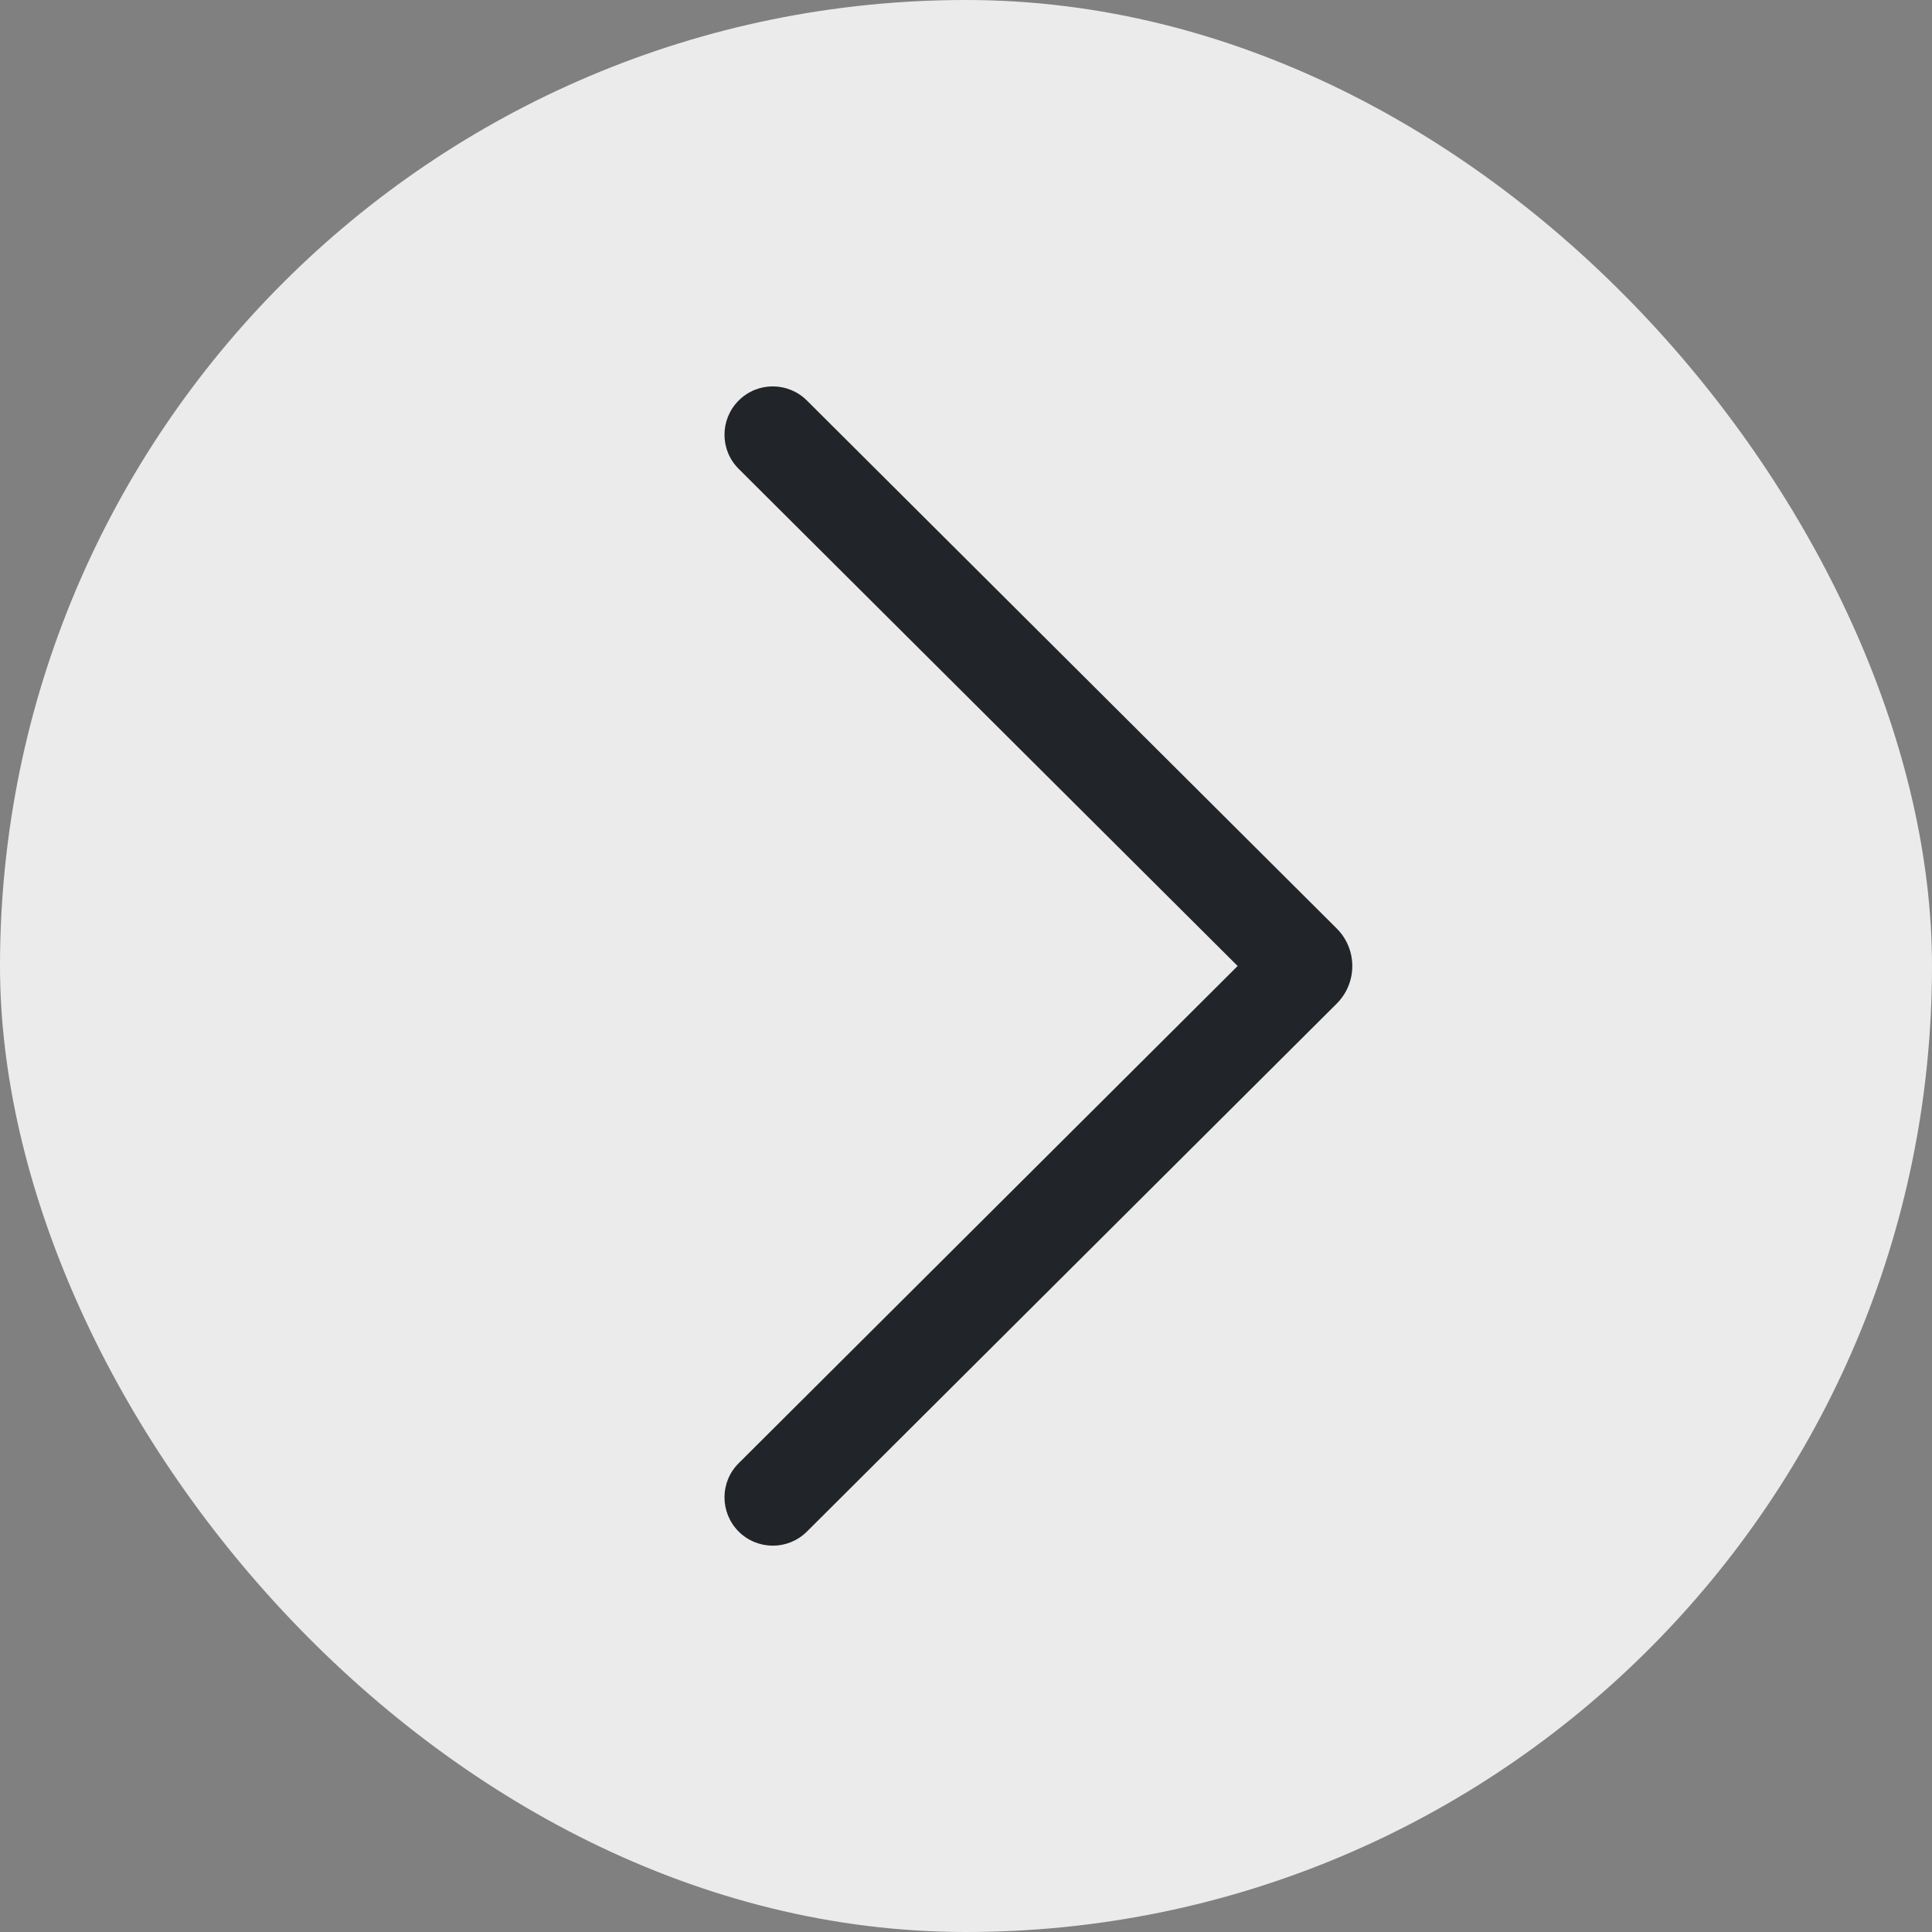
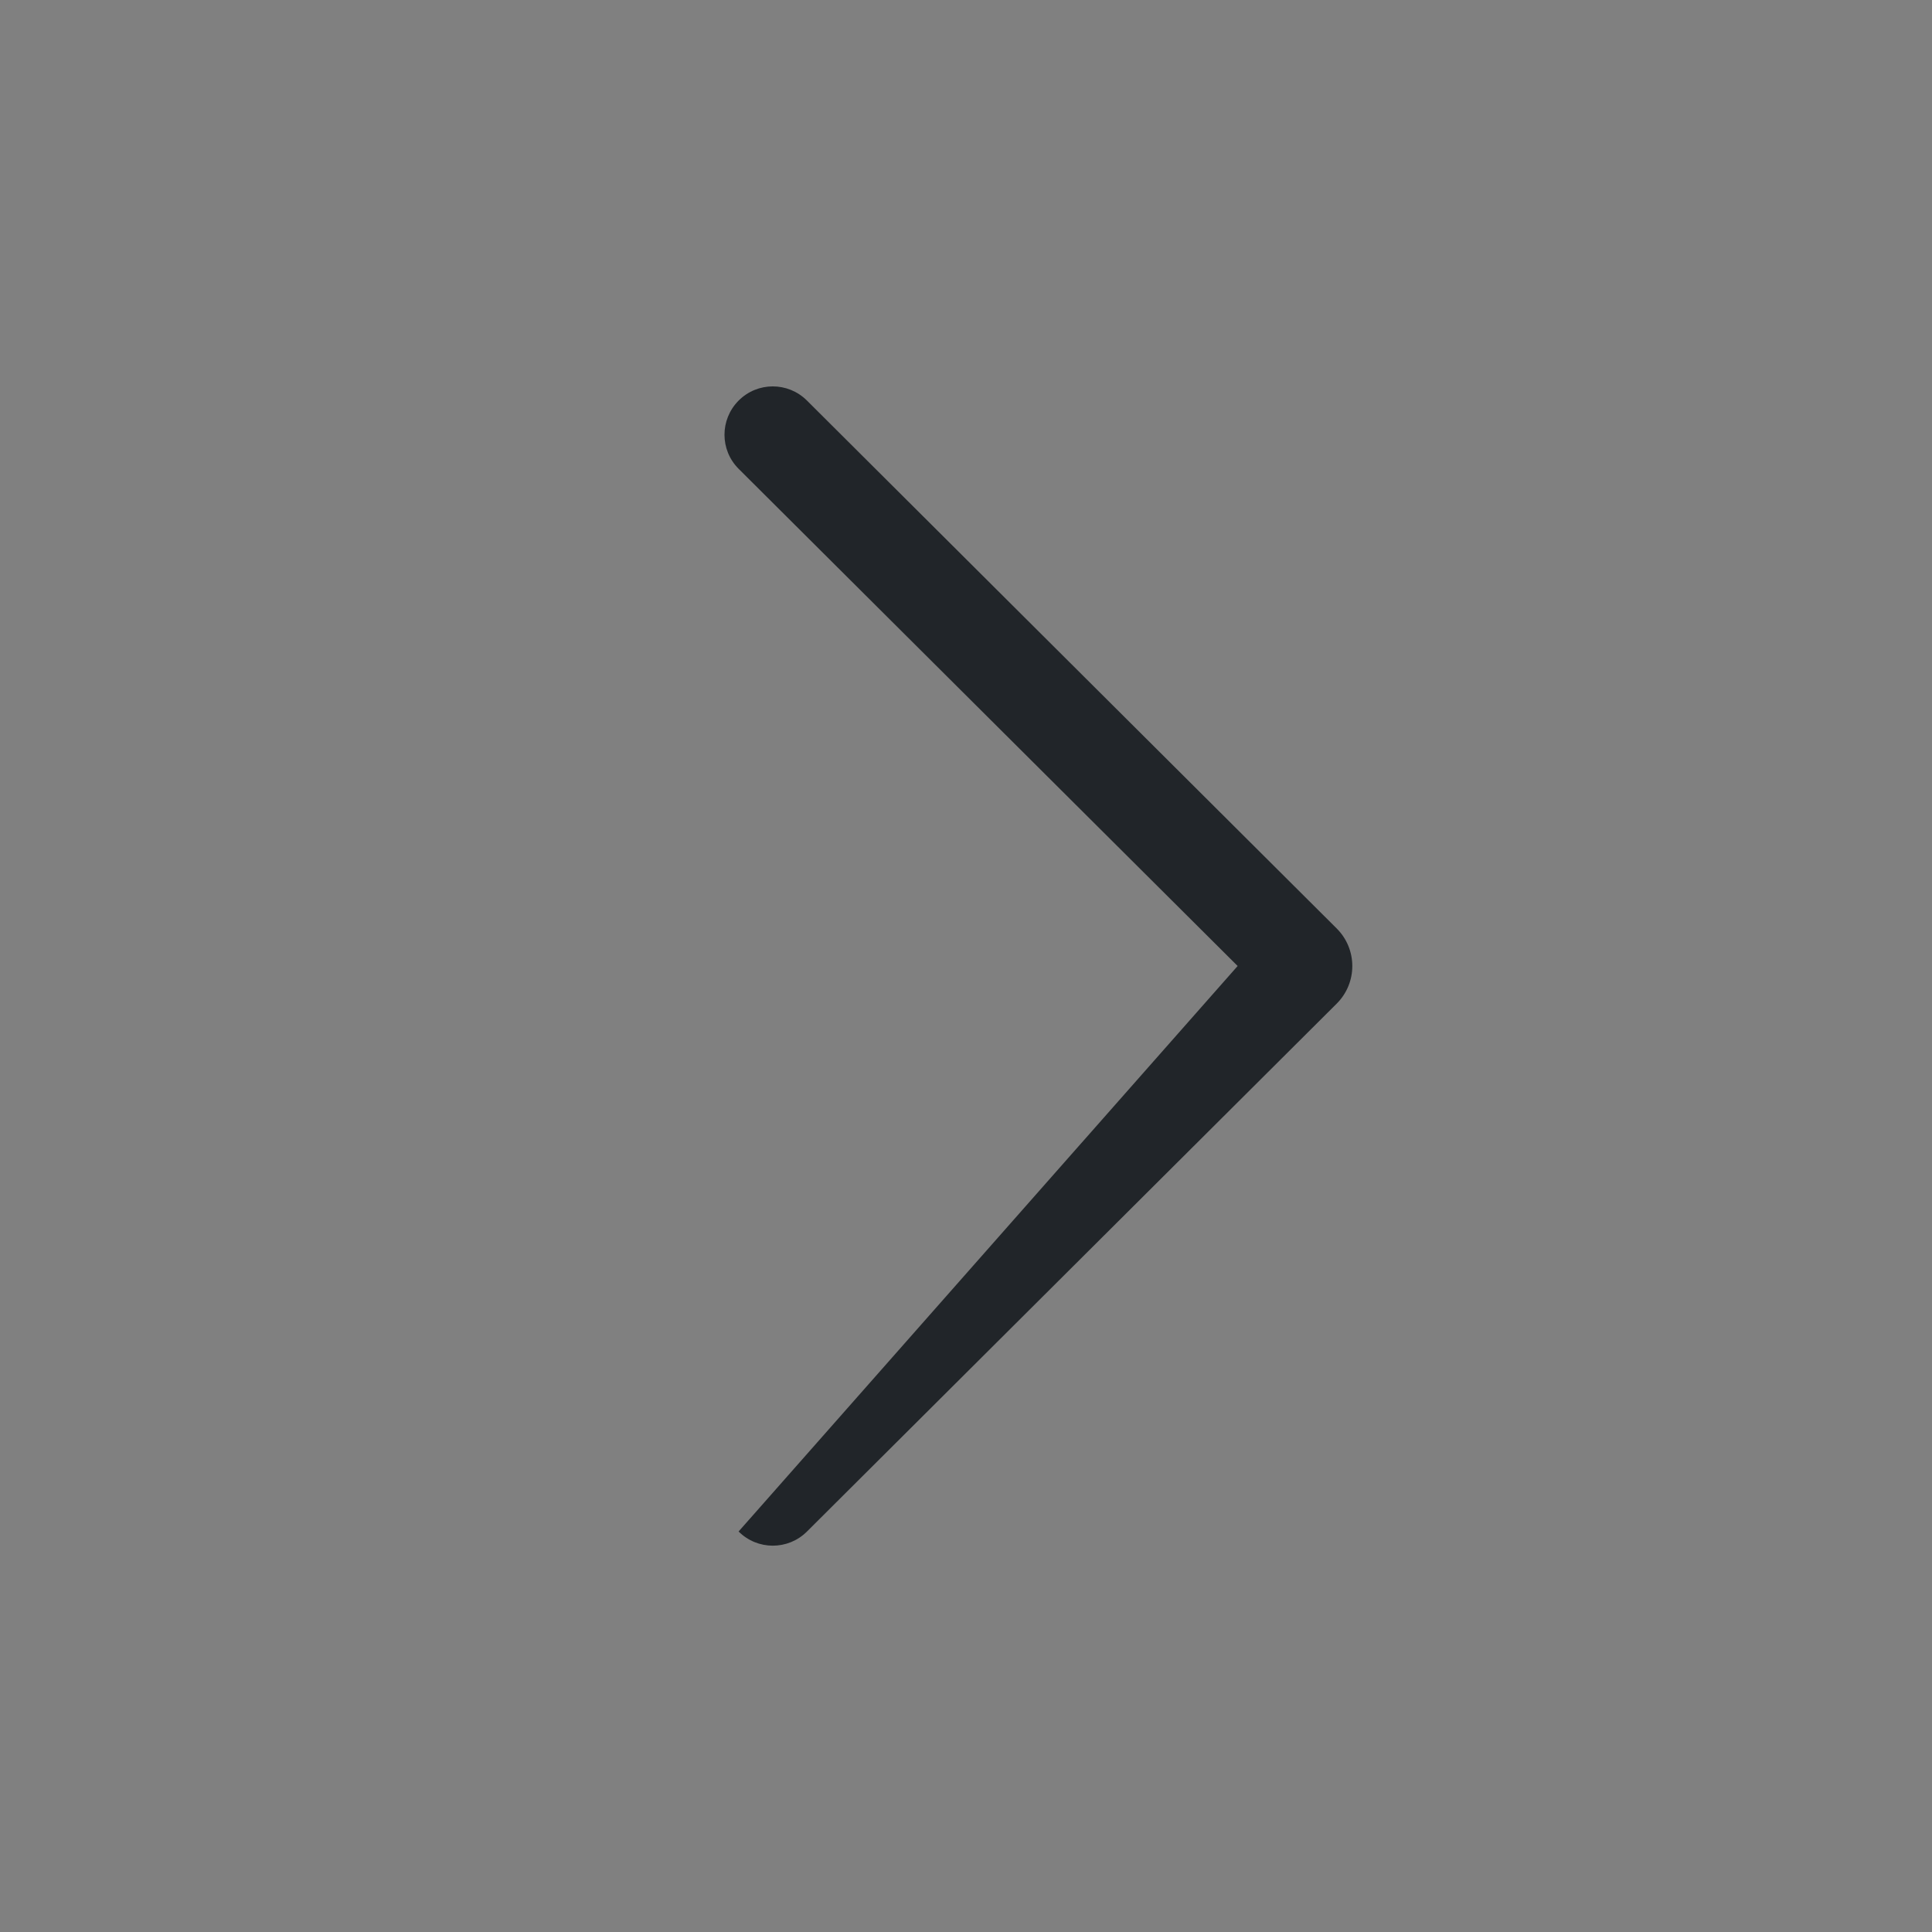
<svg xmlns="http://www.w3.org/2000/svg" width="20" height="20" viewBox="0 0 20 20" fill="none">
  <rect x="0" y="0" width="20" height="20" fill="#808080" stroke="none" />
-   <rect width="20" height="20" rx="10" fill="#EBEBEB" />
-   <path d="M7.646 4.147C7.841 3.951 8.157 3.951 8.353 4.146L13.837 9.611C14.053 9.826 14.053 10.175 13.837 10.39L8.353 15.855C8.157 16.05 7.841 16.049 7.646 15.854C7.451 15.658 7.451 15.341 7.647 15.147L12.812 10L7.647 4.854C7.451 4.659 7.451 4.343 7.646 4.147Z" fill="#212529" />
+   <path d="M7.646 4.147C7.841 3.951 8.157 3.951 8.353 4.146L13.837 9.611C14.053 9.826 14.053 10.175 13.837 10.39L8.353 15.855C8.157 16.05 7.841 16.049 7.646 15.854L12.812 10L7.647 4.854C7.451 4.659 7.451 4.343 7.646 4.147Z" fill="#212529" />
</svg>